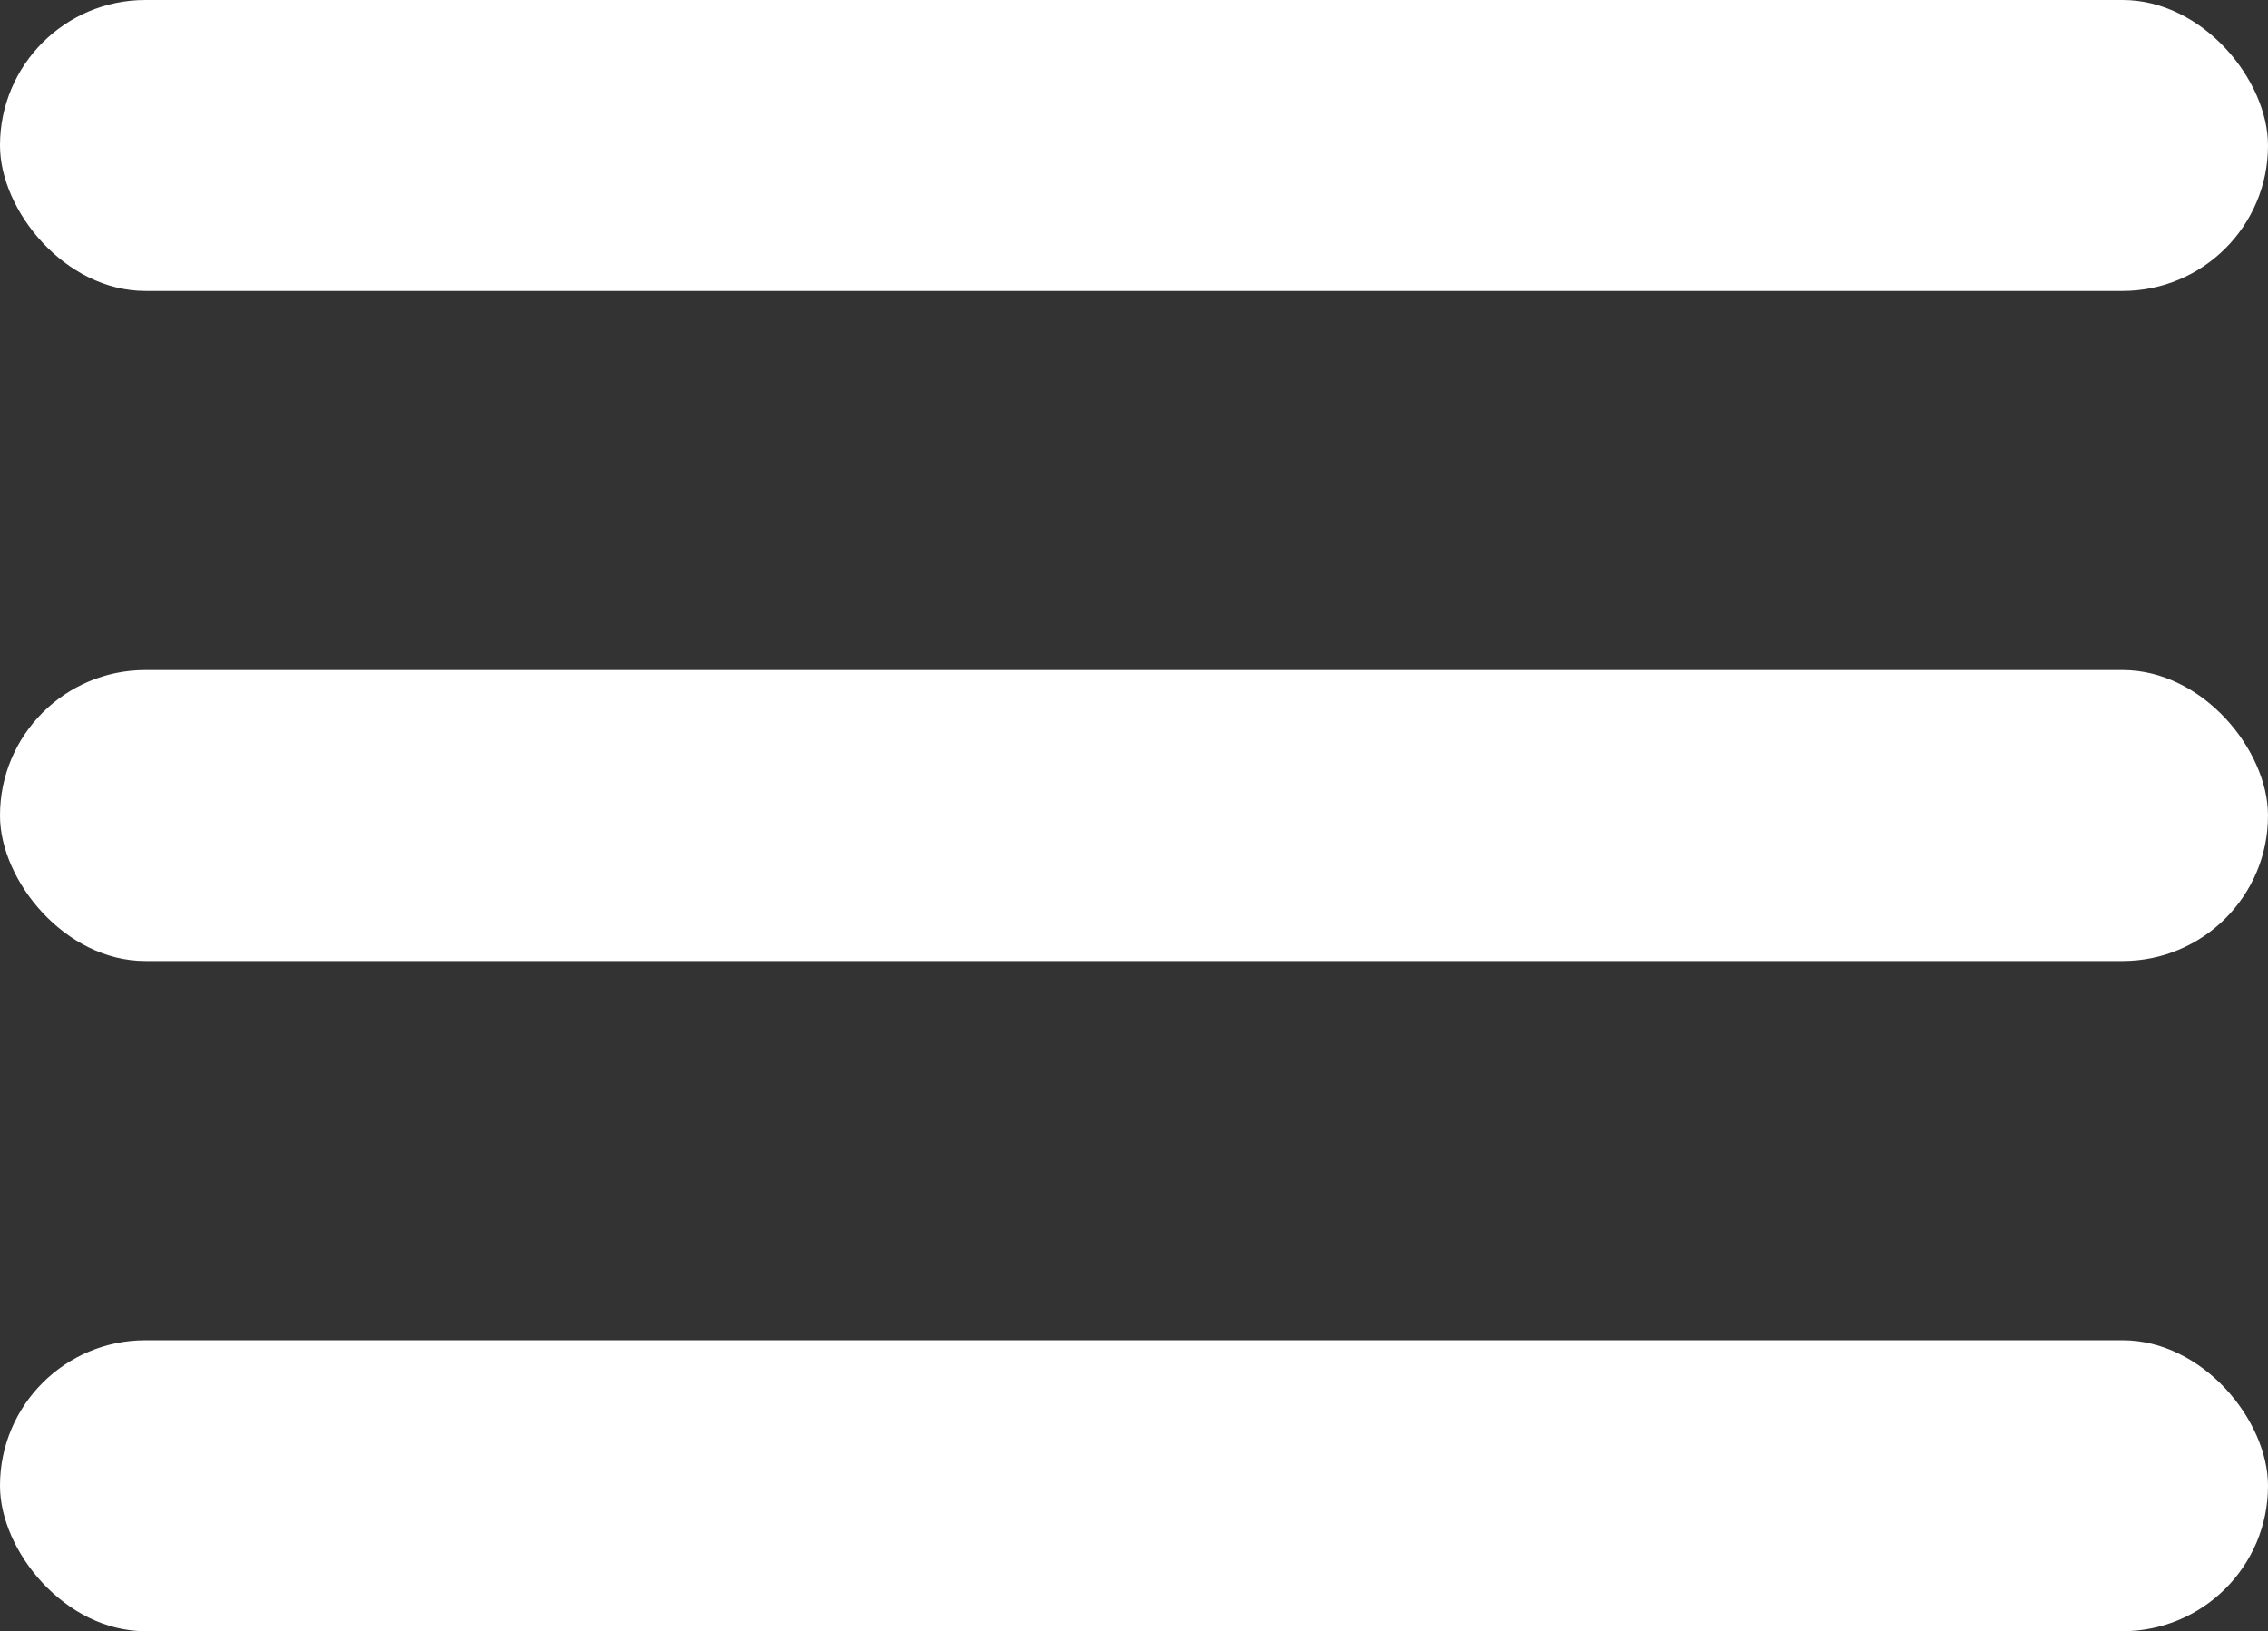
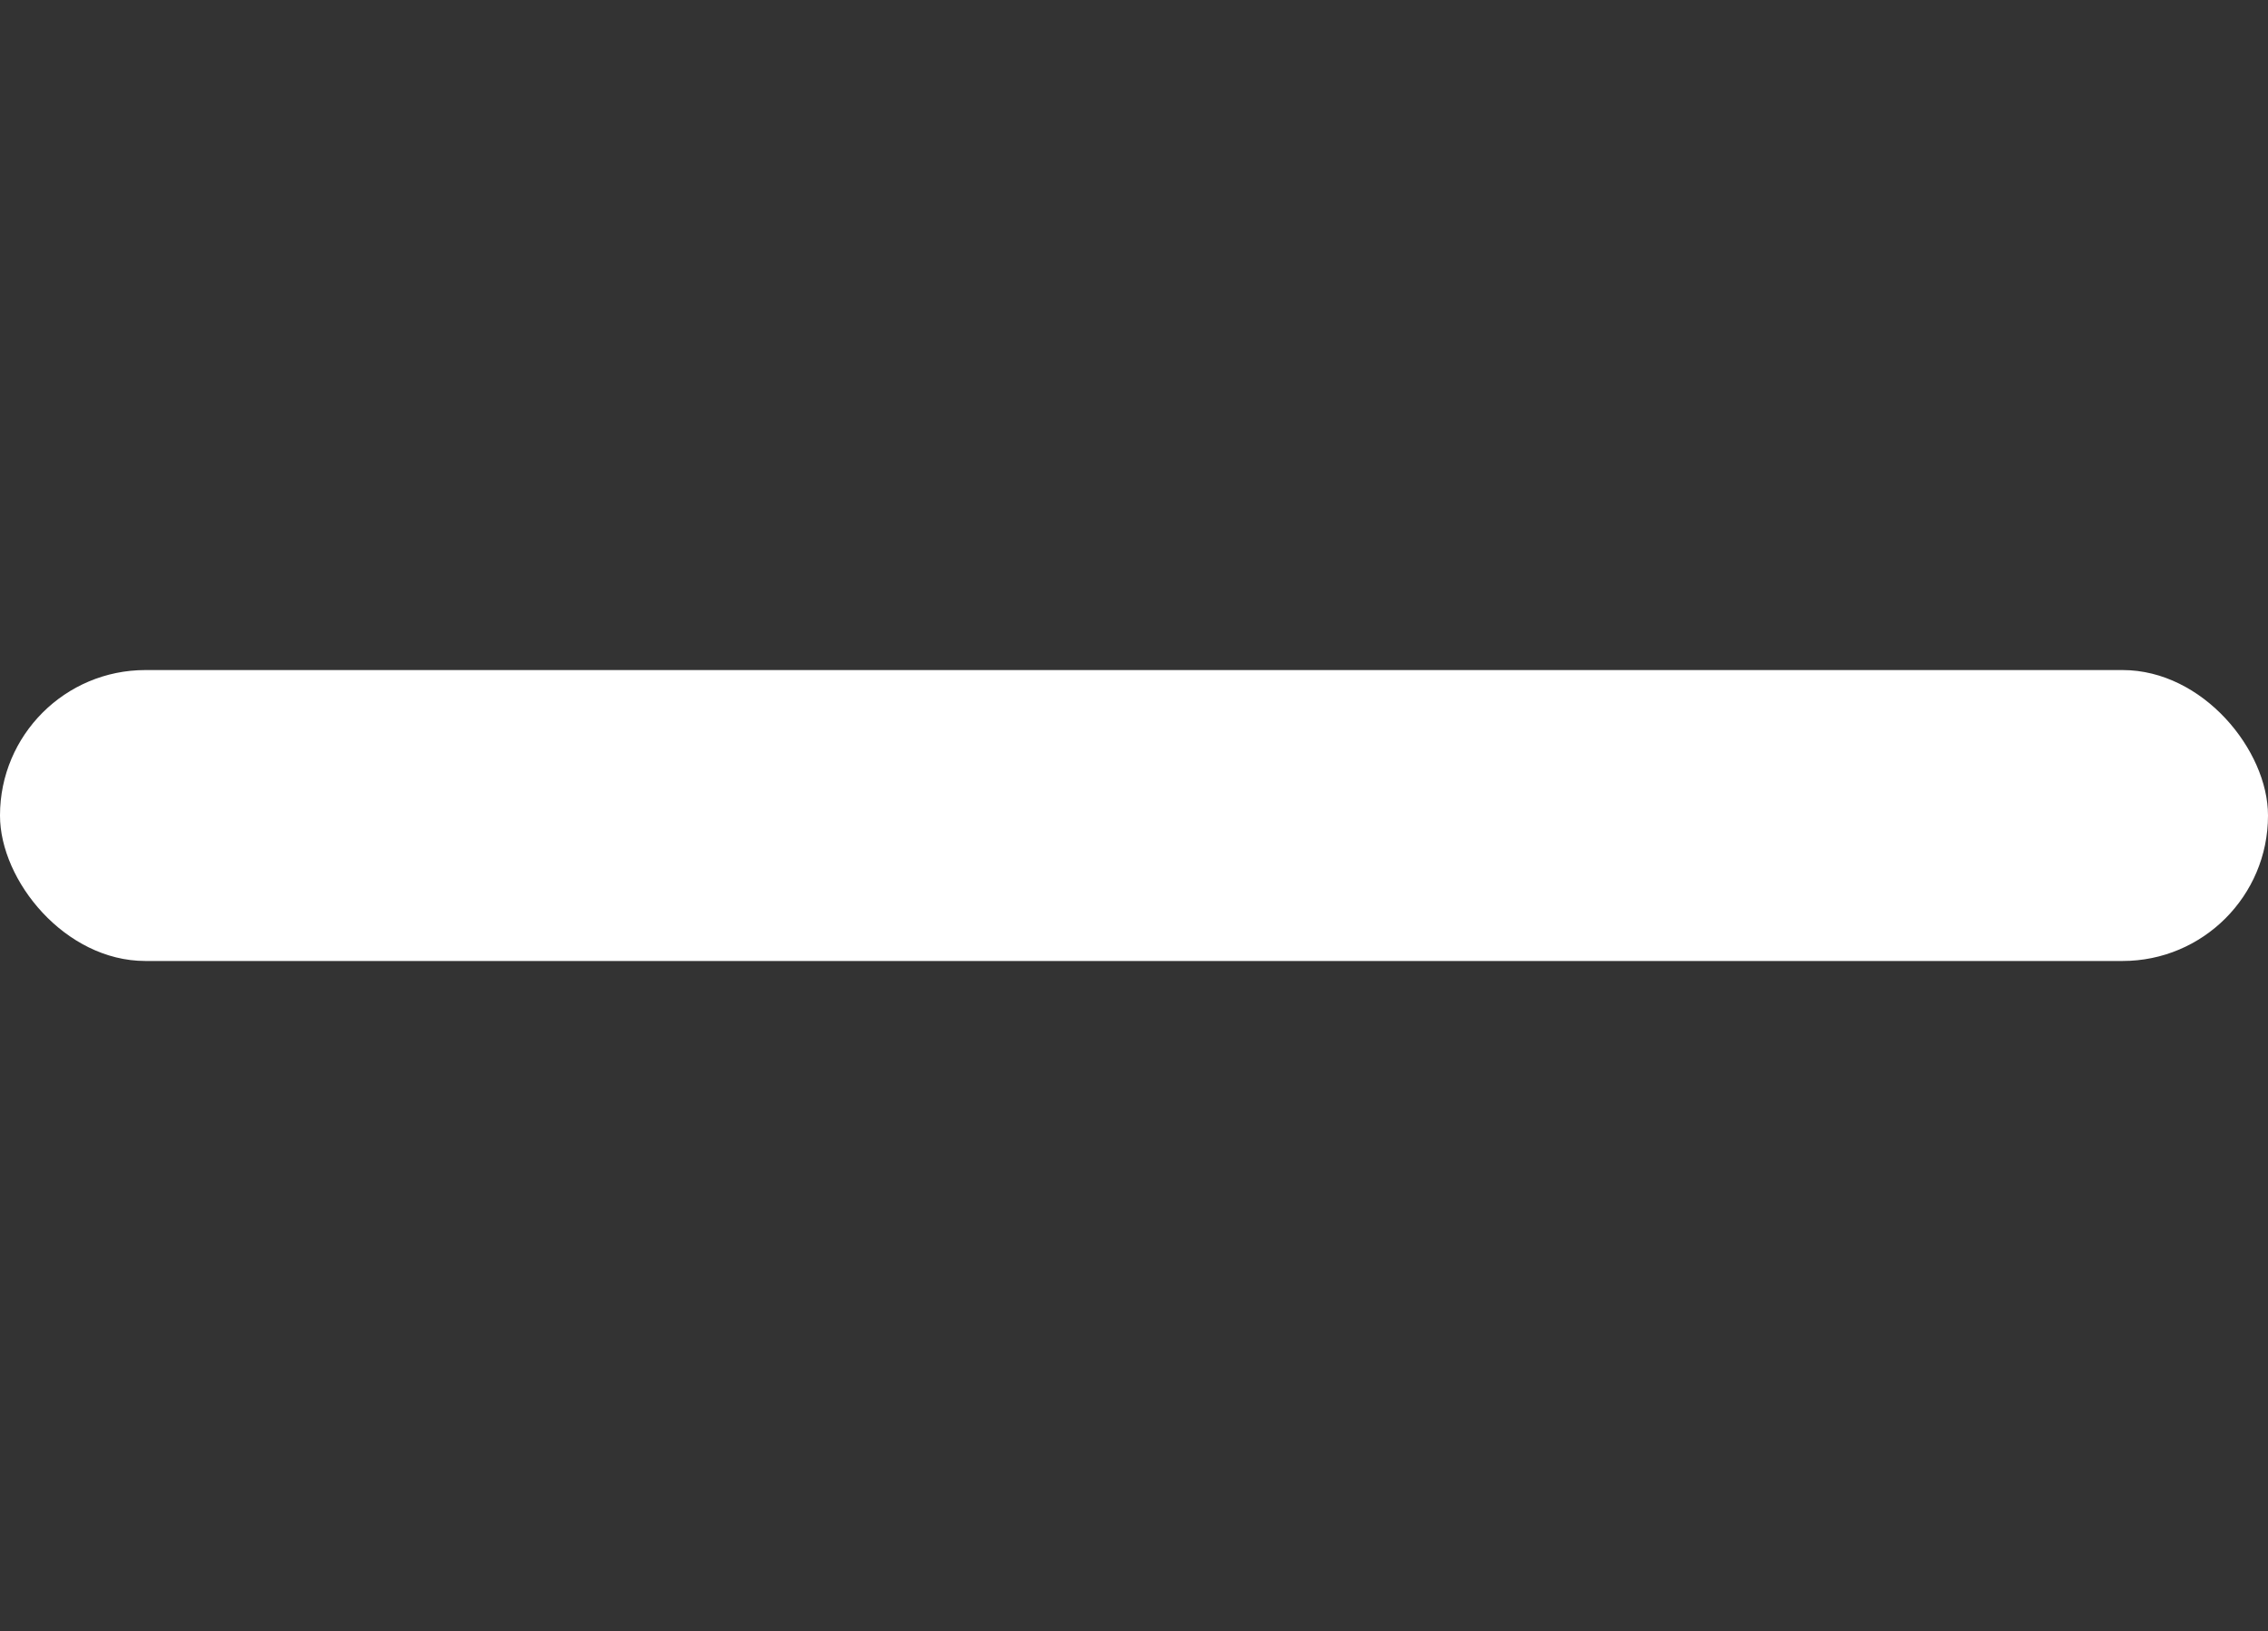
<svg xmlns="http://www.w3.org/2000/svg" viewBox="0 0 14.164 10.187">
  <rect x="0" y="0" width="14.164" height="10.187" fill="#333333" stroke="none" />
  <title>menu-icon</title>
  <g id="Calque_2" data-name="Calque 2">
    <g id="menu">
-       <rect width="14.164" height="1.817" rx="0.908" fill="#fff" />
      <rect y="4.185" width="14.164" height="1.817" rx="0.908" fill="#fff" />
-       <rect y="8.371" width="14.164" height="1.817" rx="0.908" fill="#fff" />
    </g>
  </g>
</svg>